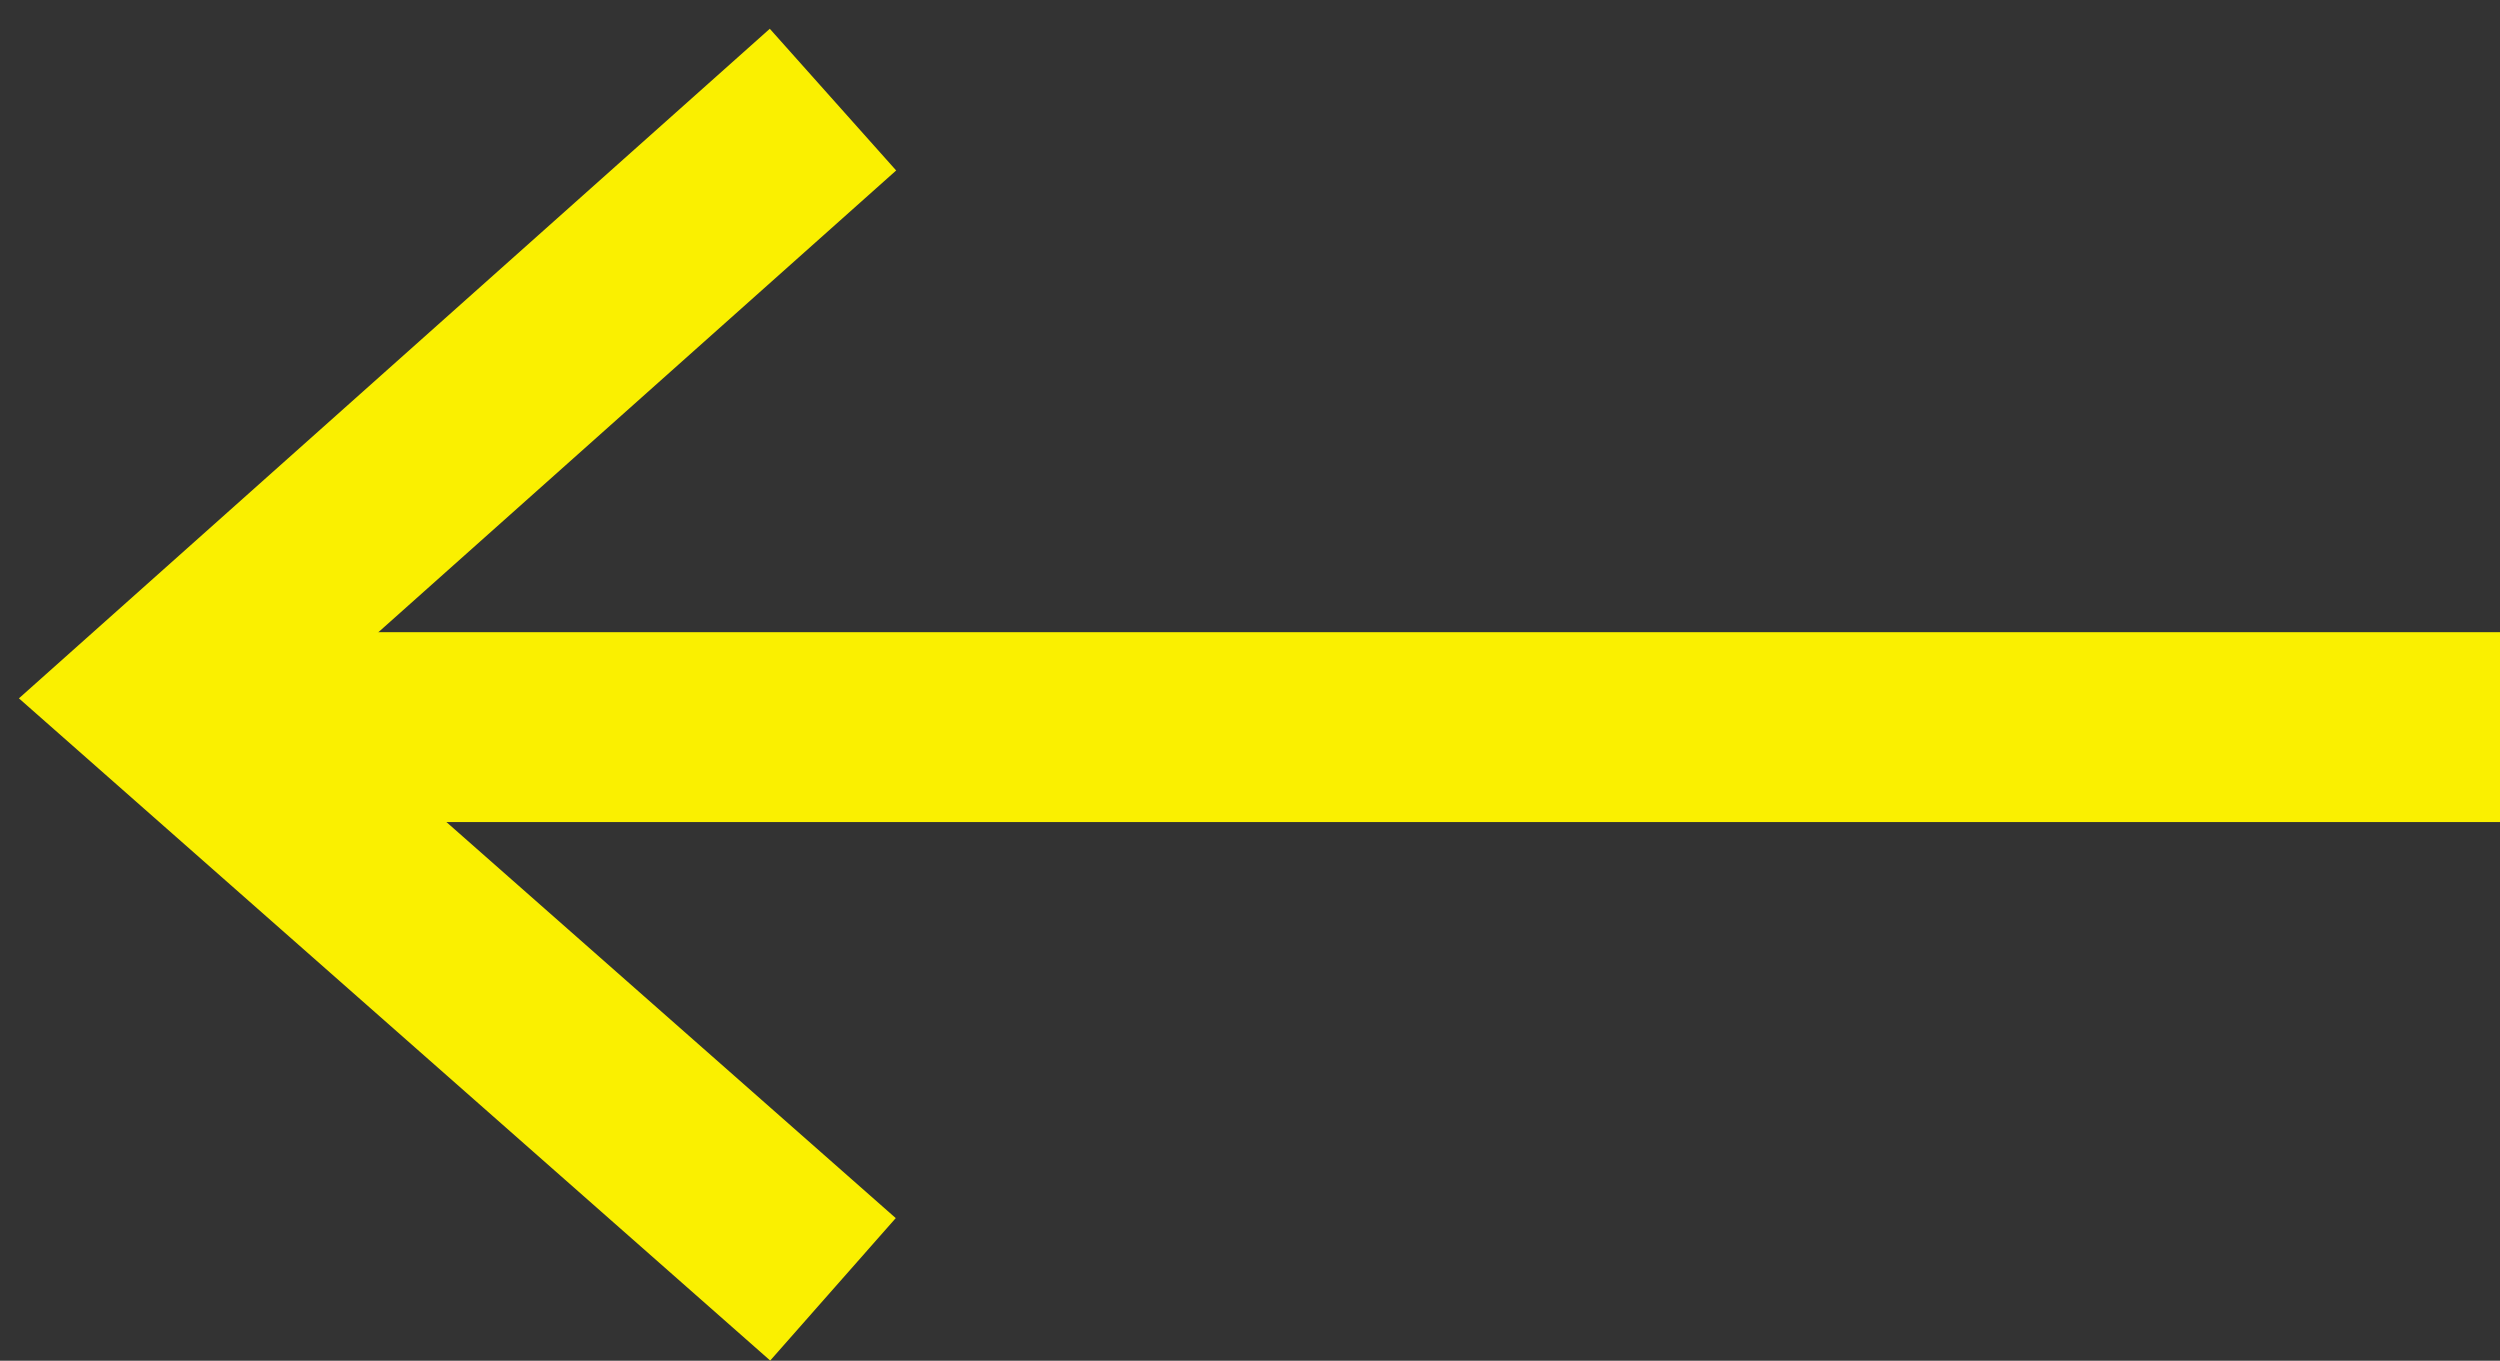
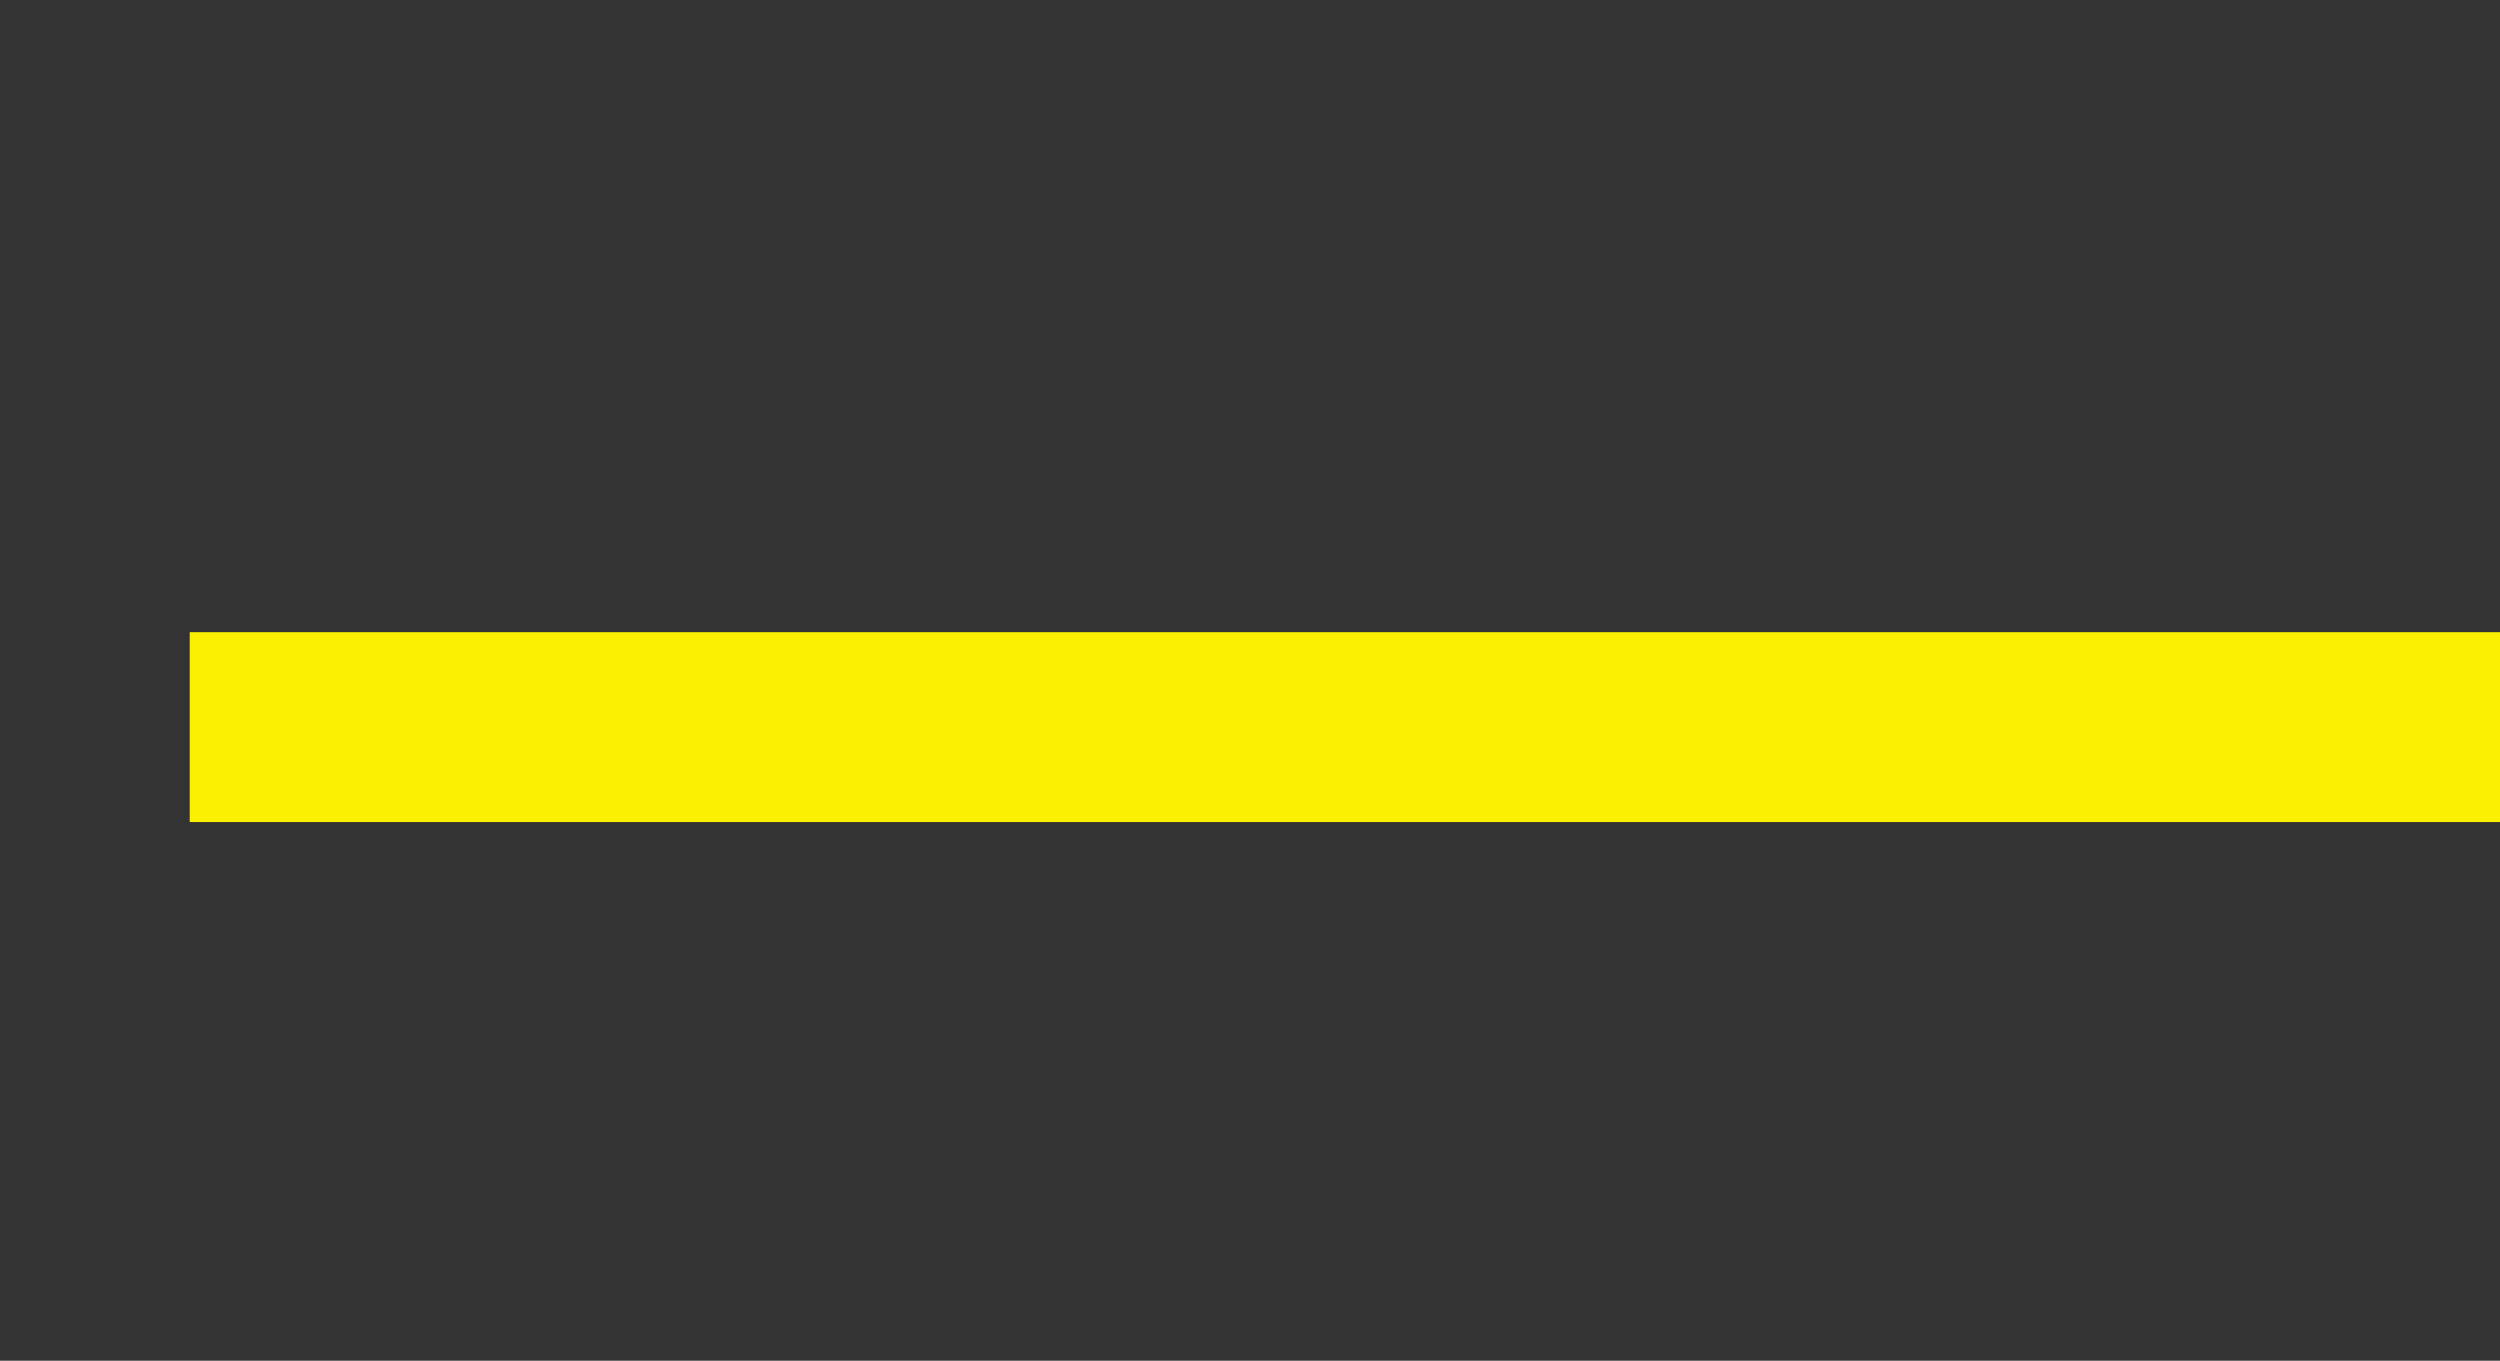
<svg xmlns="http://www.w3.org/2000/svg" width="79" height="43" viewBox="0 0 79 43" fill="none">
  <rect x="0" y="0" width="79" height="43" fill="#333333" stroke="none" />
-   <path d="M26.322 40.743L5.12 22.055L26.322 3.148" stroke="#FAF000" stroke-width="6" />
  <line x1="79" y1="22.977" x2="5.995" y2="22.977" stroke="#FAF000" stroke-width="6" />
</svg>